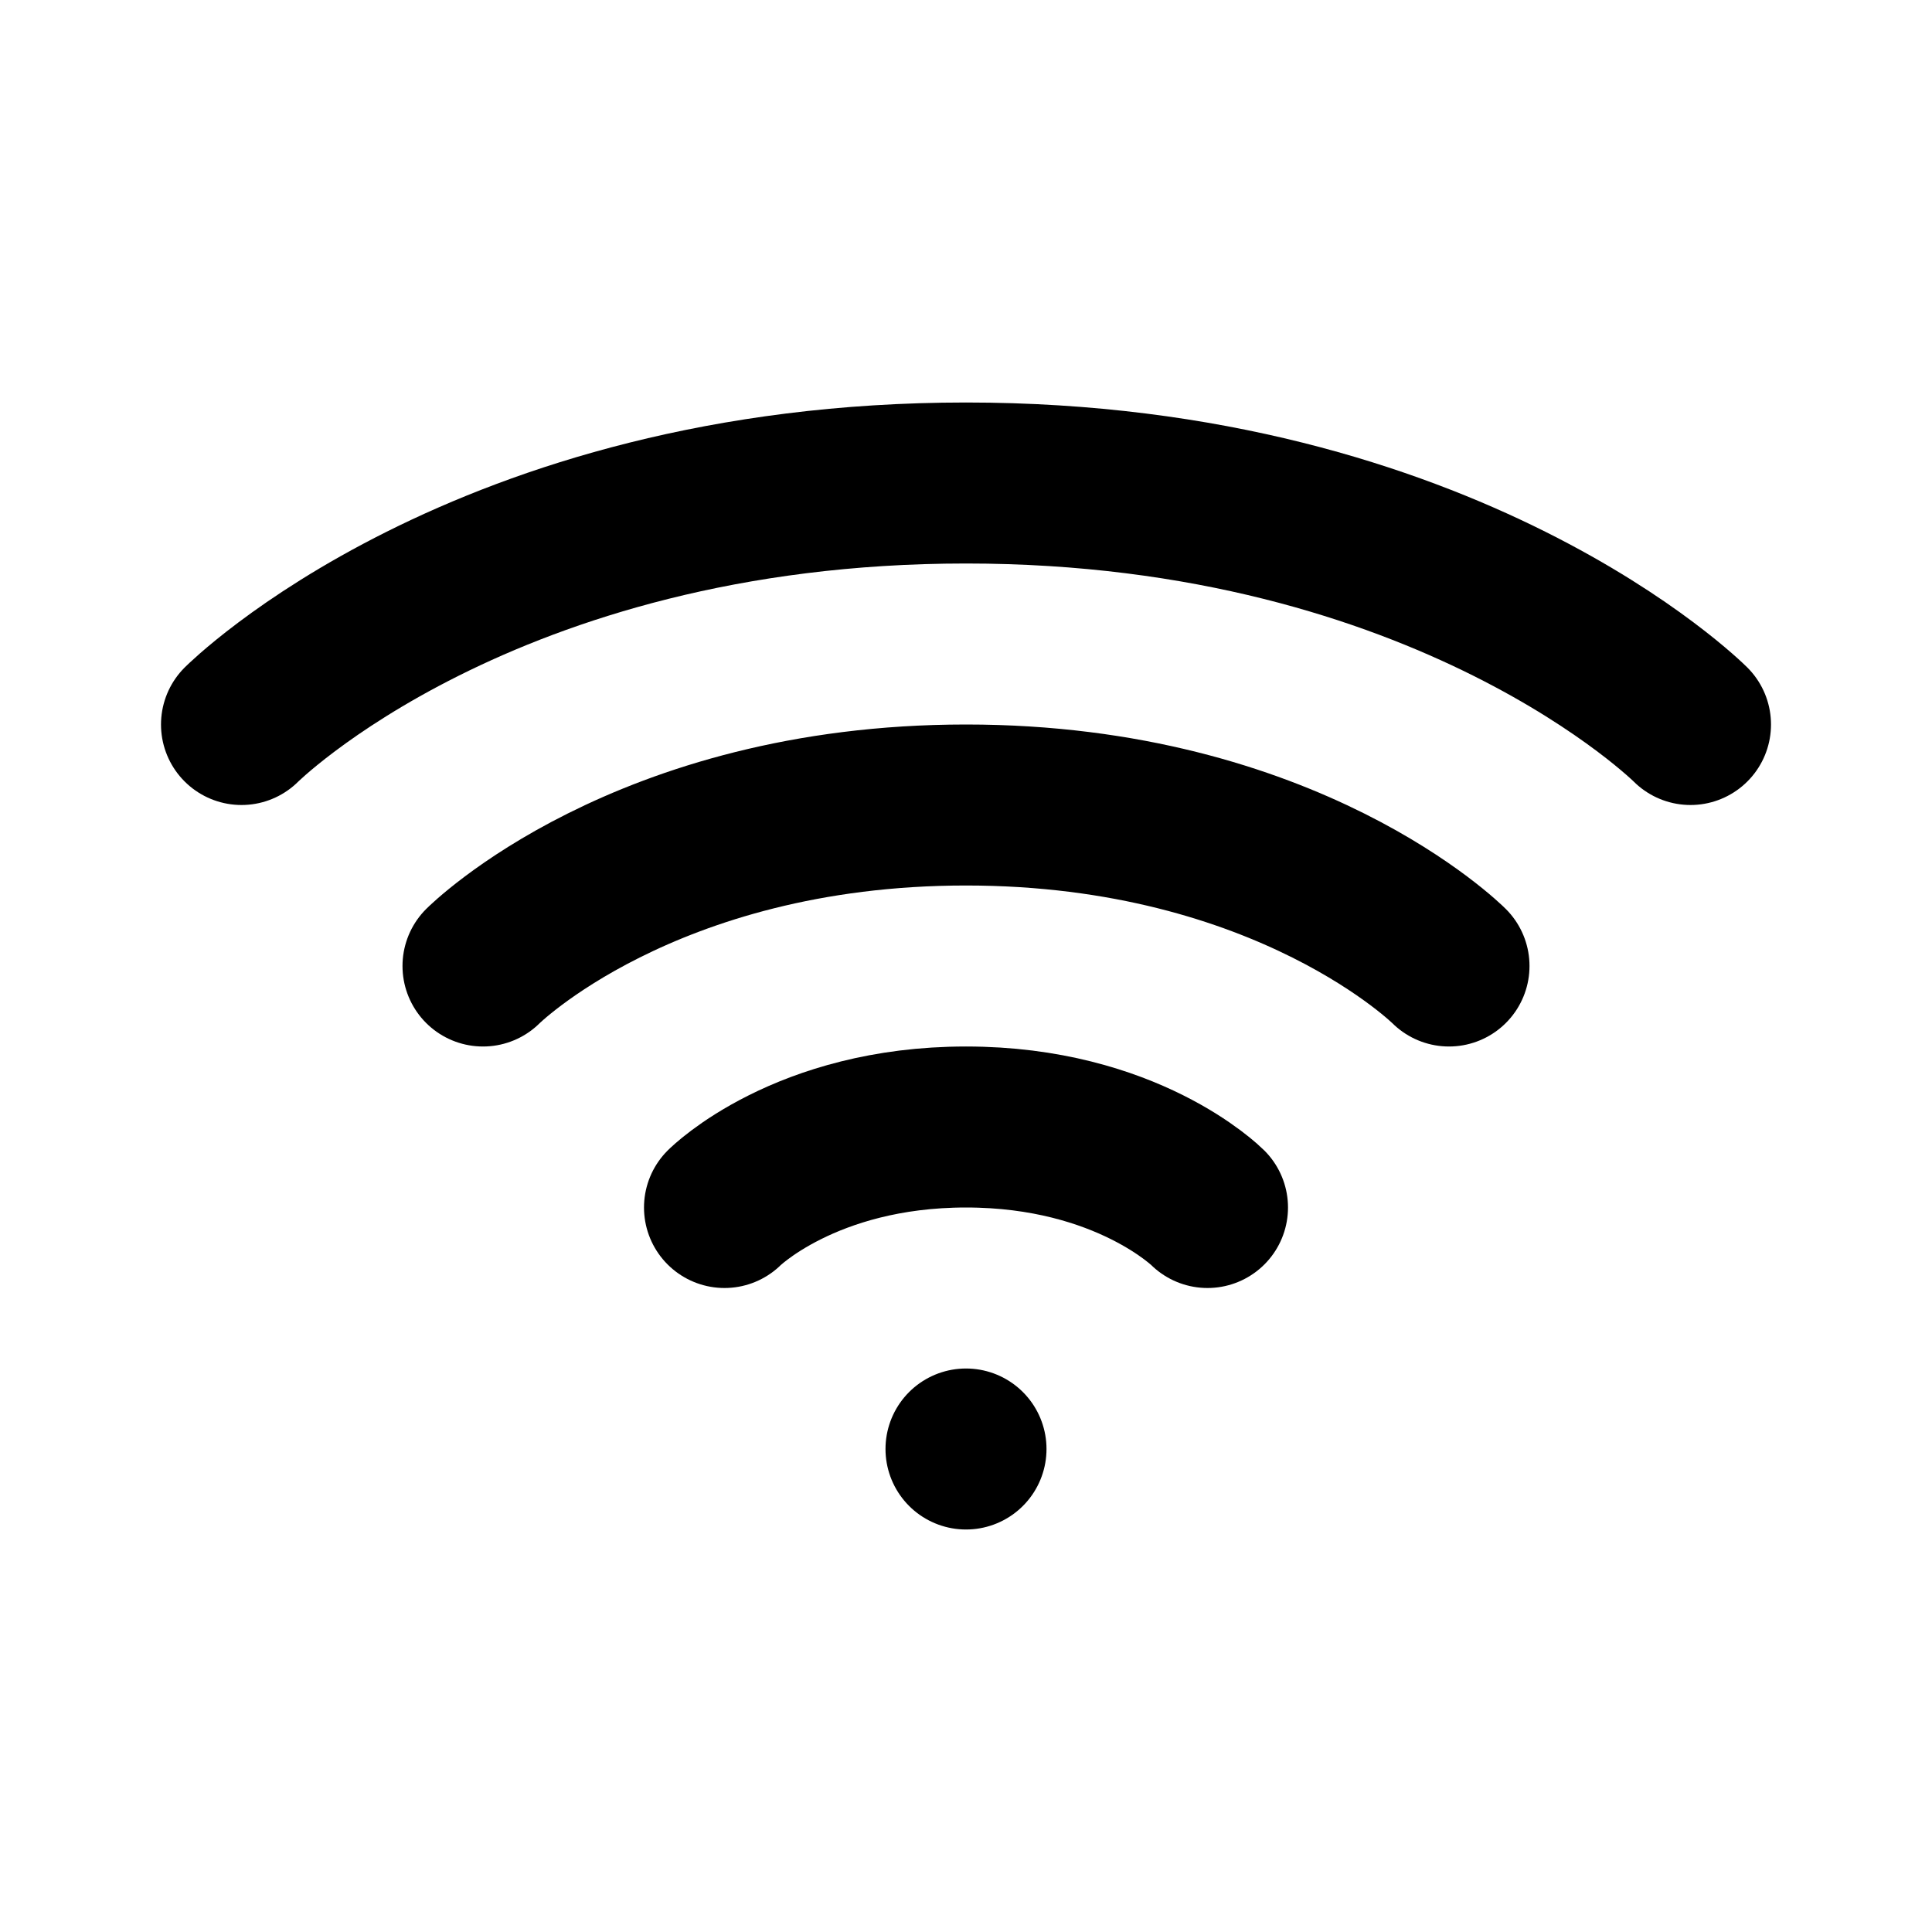
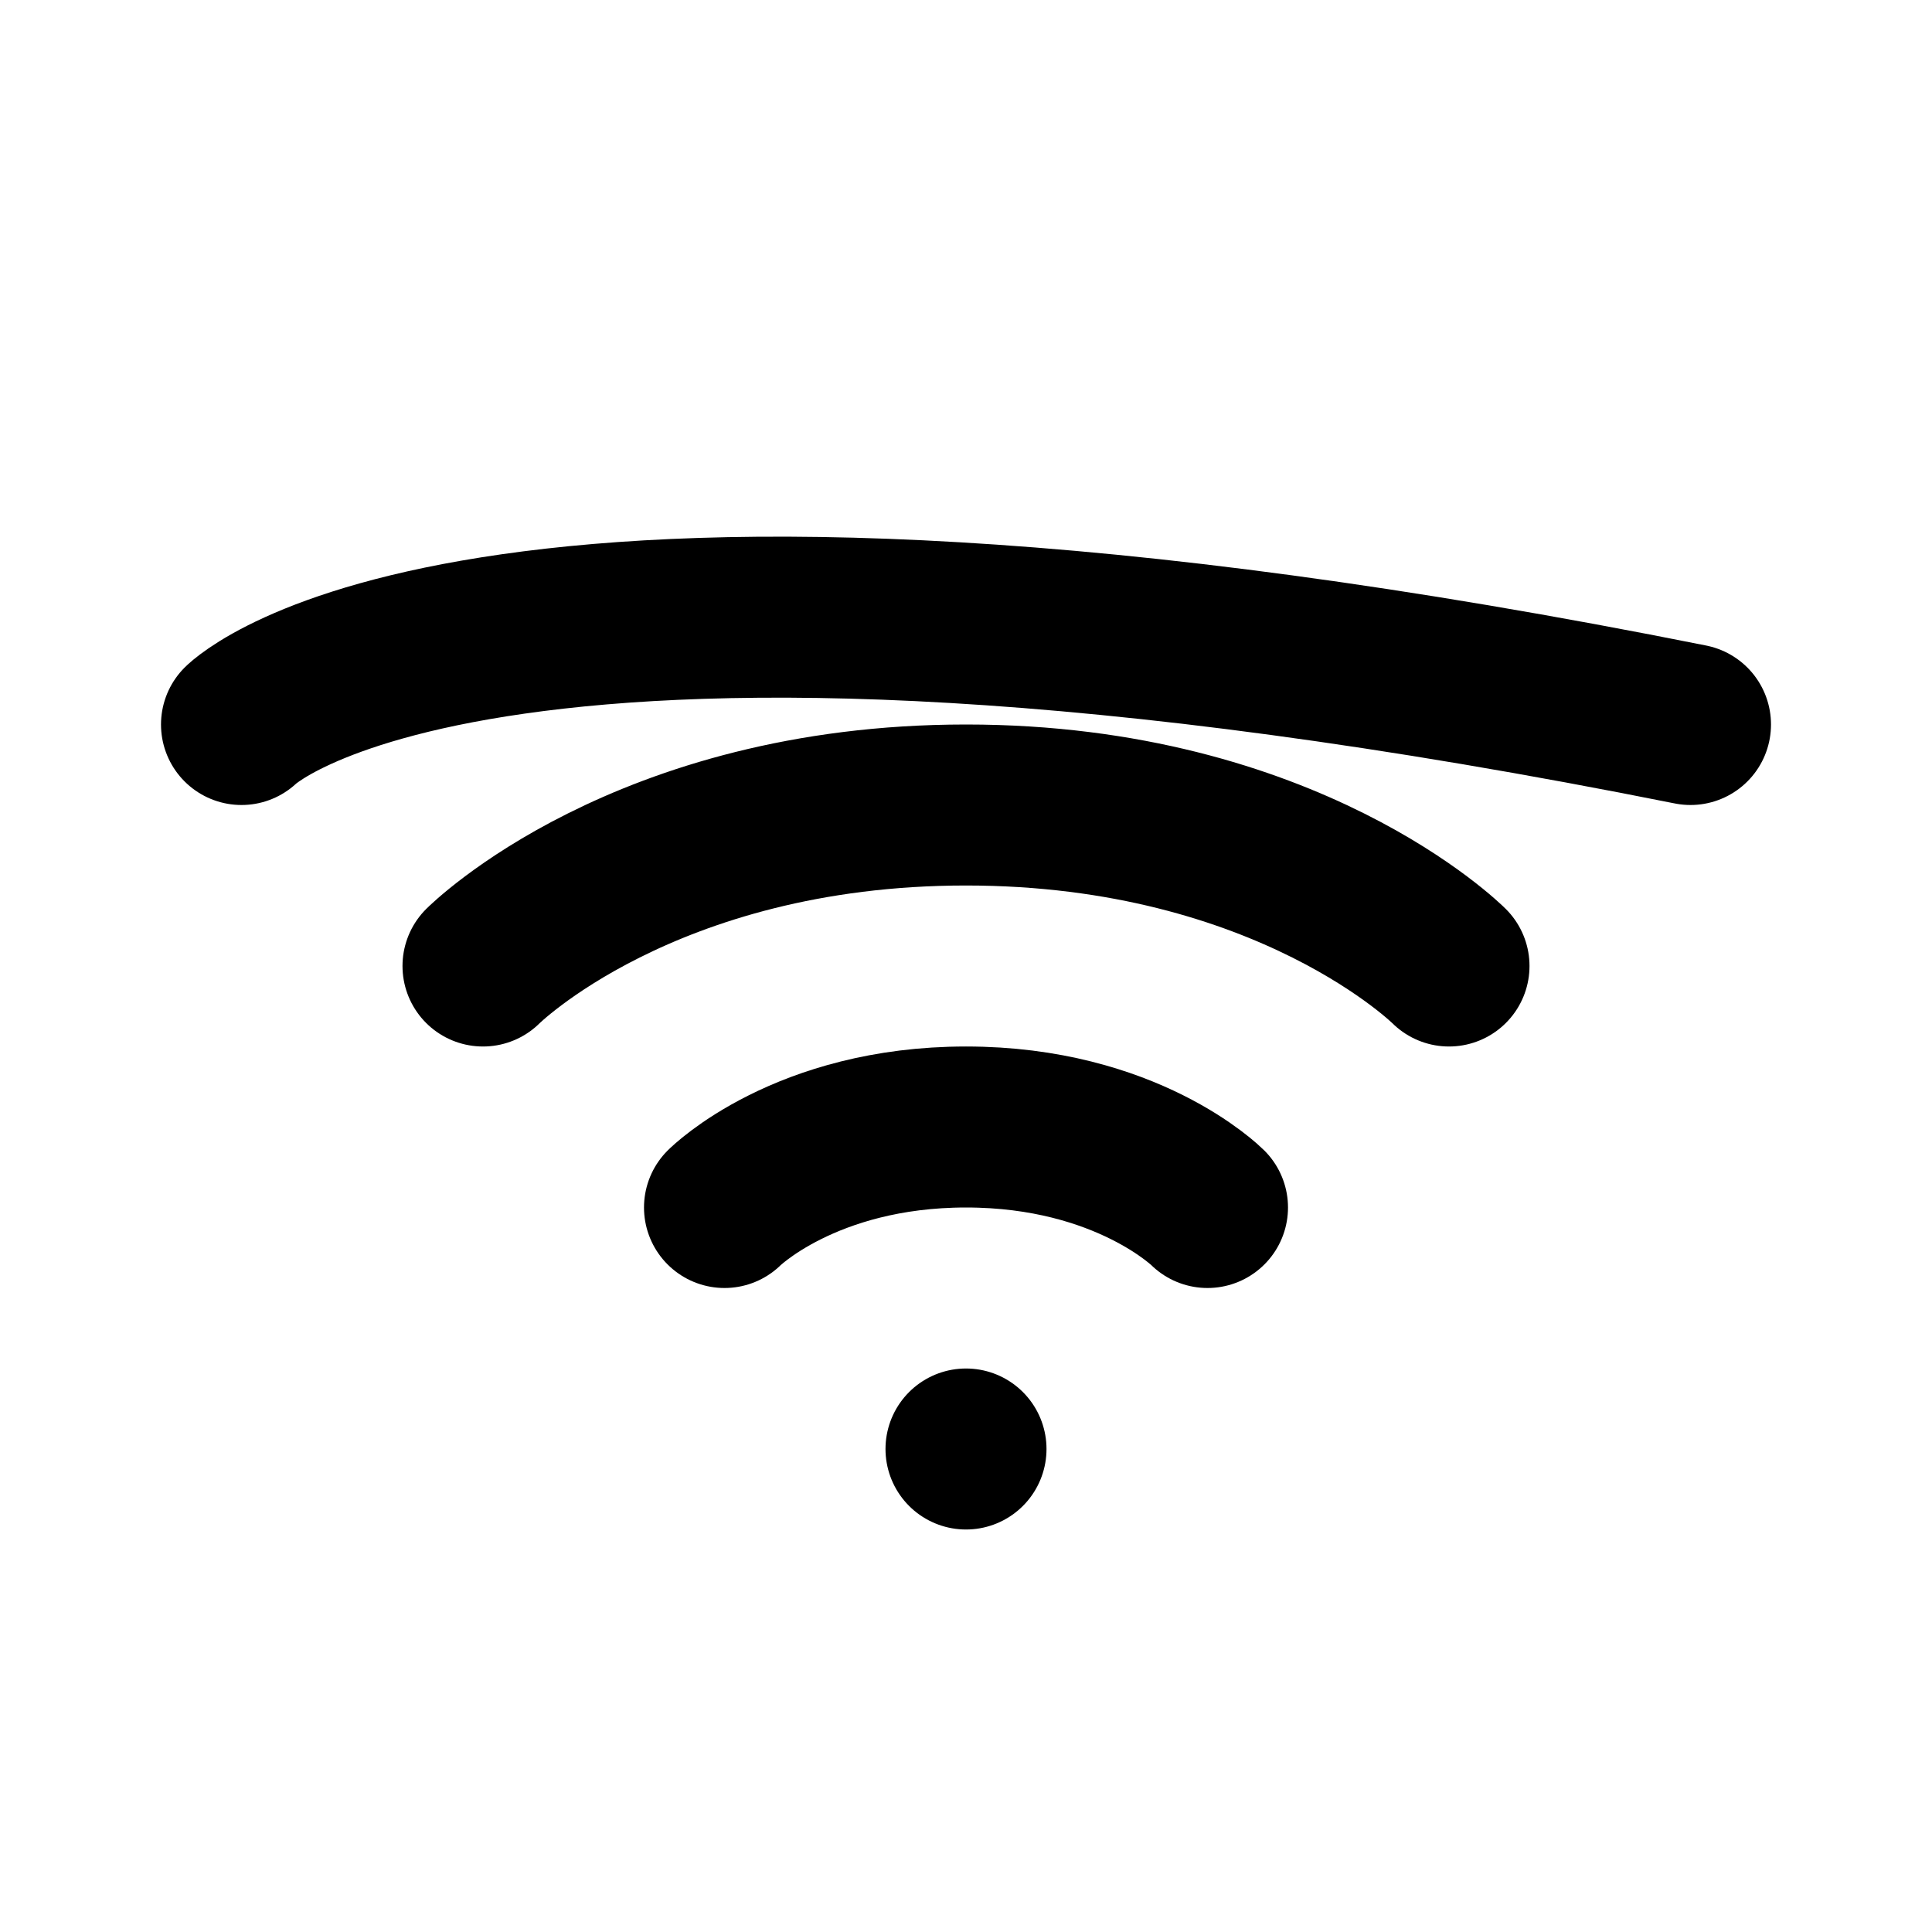
<svg xmlns="http://www.w3.org/2000/svg" viewBox="0 0 24 24" width="1em" height="1em">
-   <path fill="none" stroke="currentColor" stroke-linecap="round" stroke-linejoin="round" stroke-width="2" d="M15 15C15 15 14 14 12 14C10 14 9 15 9 15M18 12C18 12 16 10 12 10C8 10 6 12 6 12M21 9C21 9 18 6 12 6C6 6 3 9 3 9M12 18L12 18" />
+   <path fill="none" stroke="currentColor" stroke-linecap="round" stroke-linejoin="round" stroke-width="2" d="M15 15C15 15 14 14 12 14C10 14 9 15 9 15M18 12C18 12 16 10 12 10C8 10 6 12 6 12M21 9C6 6 3 9 3 9M12 18L12 18" />
</svg>